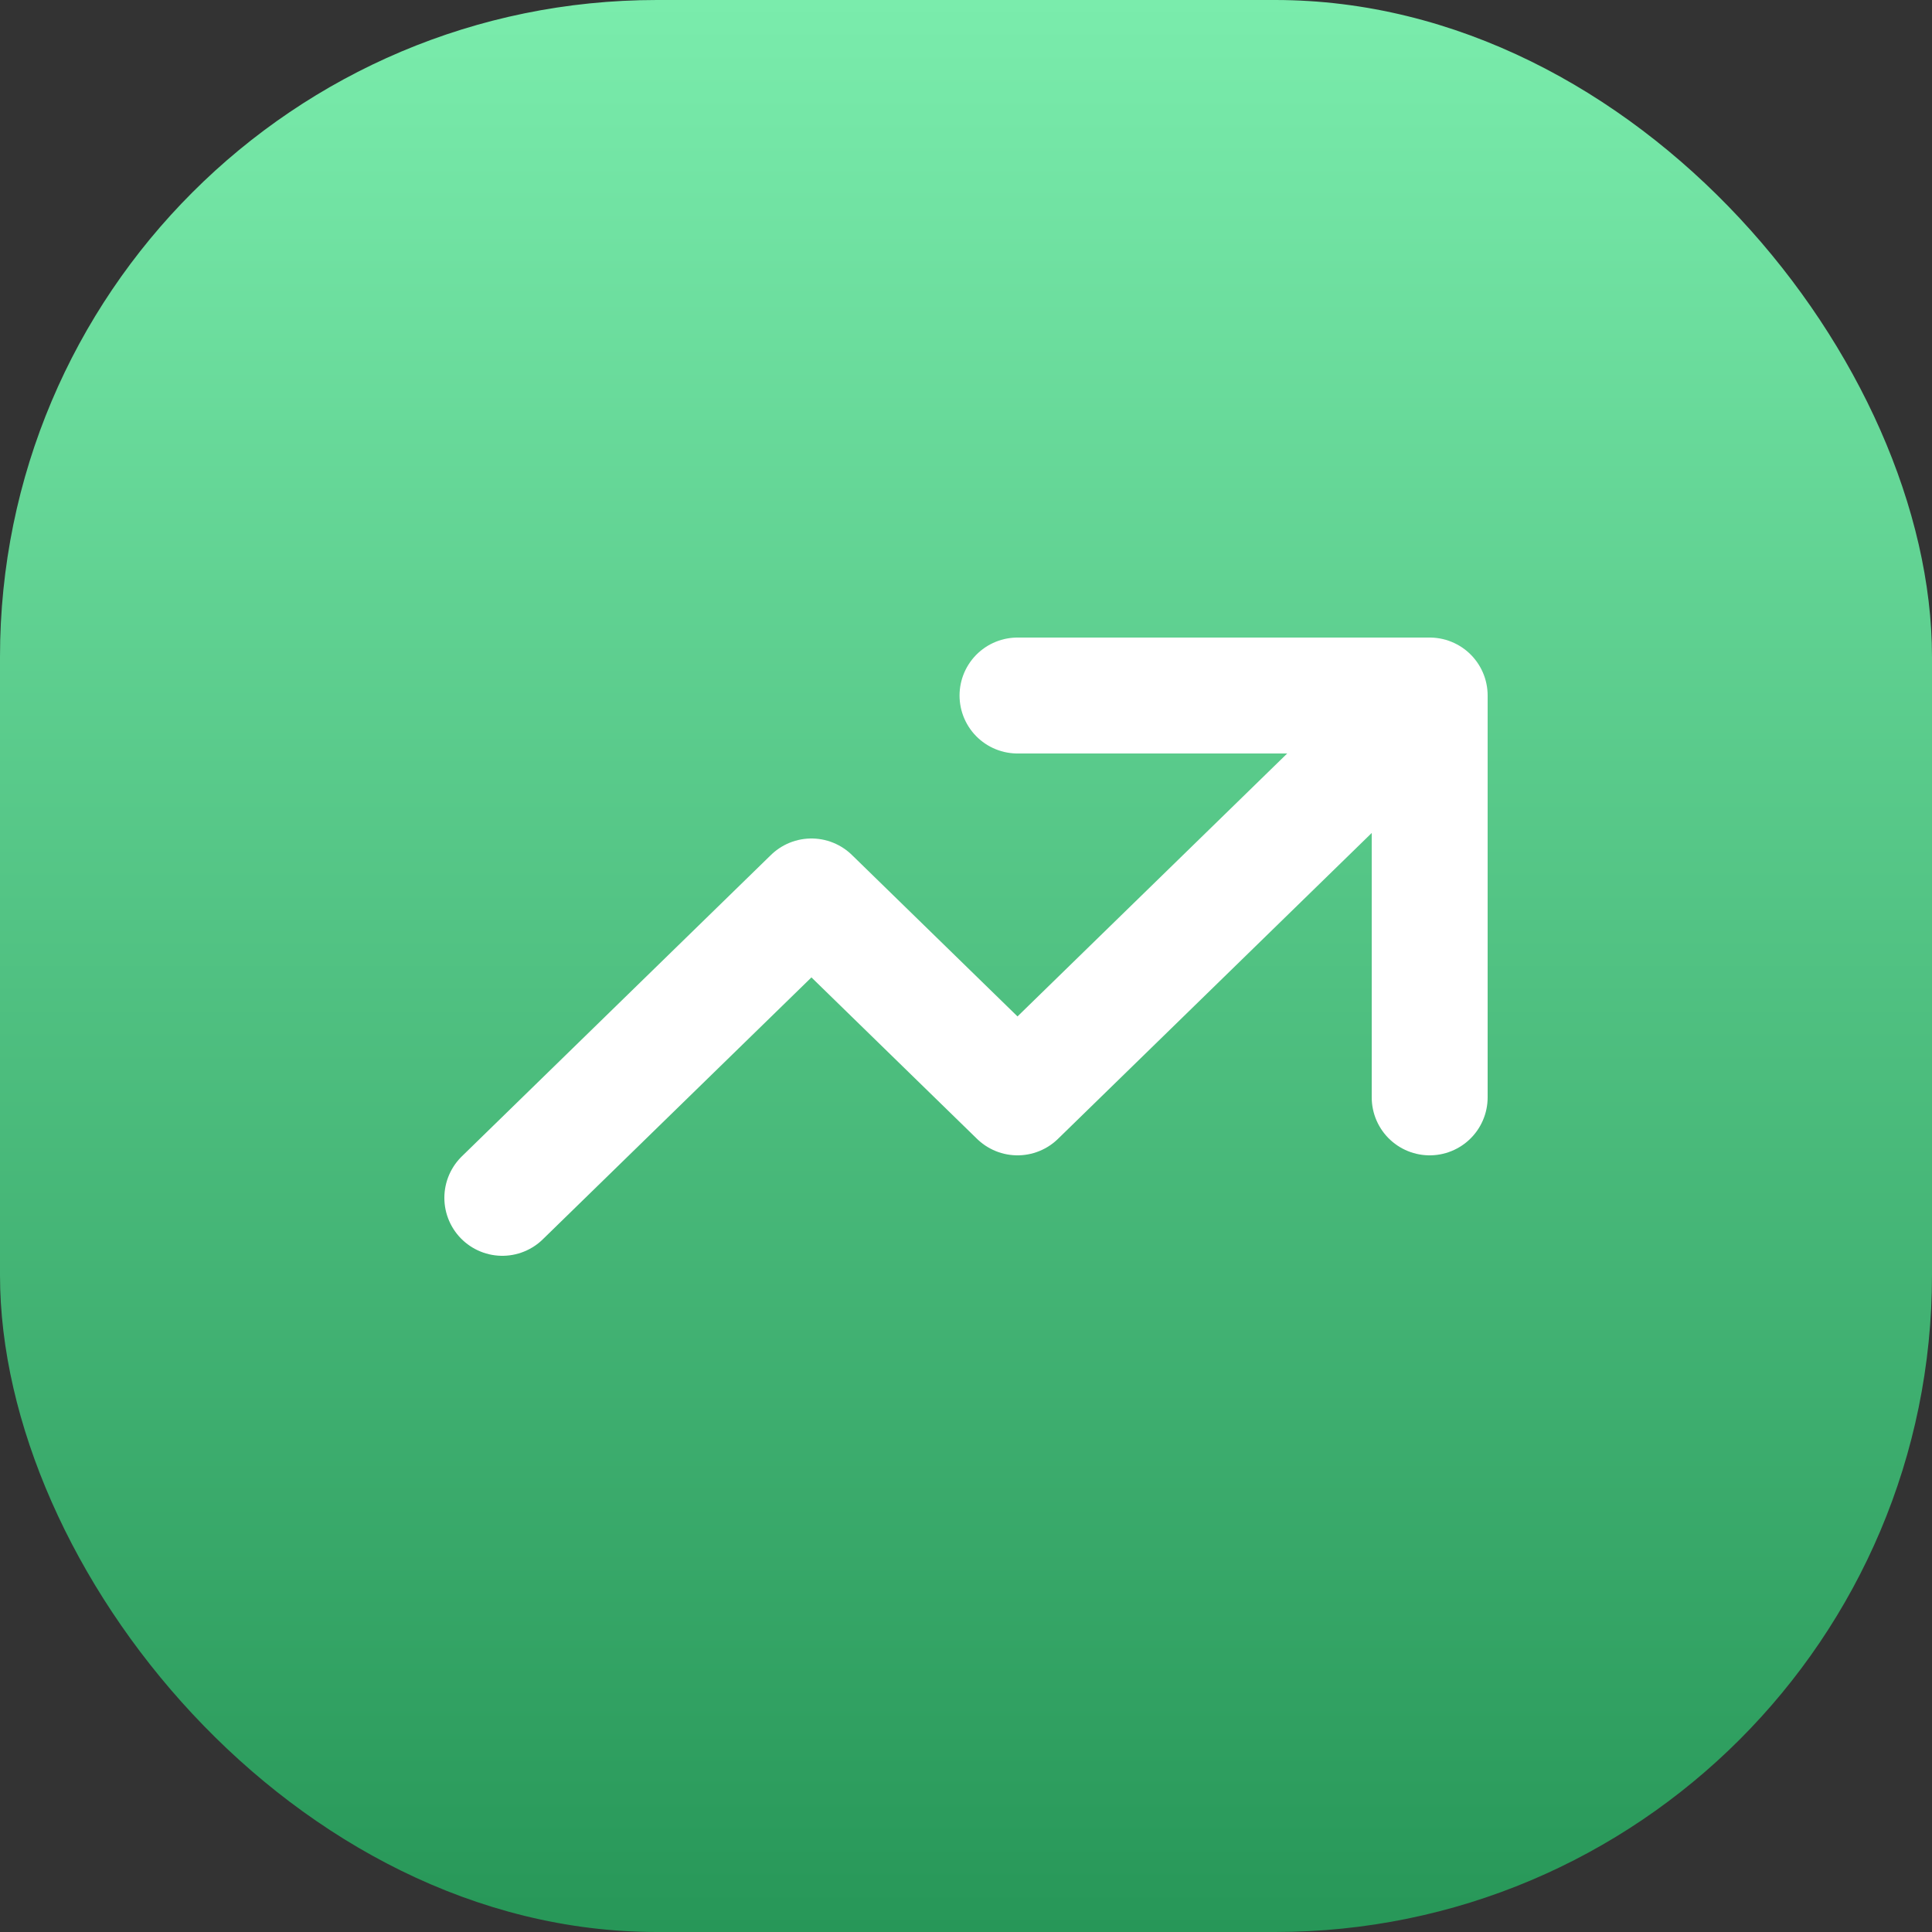
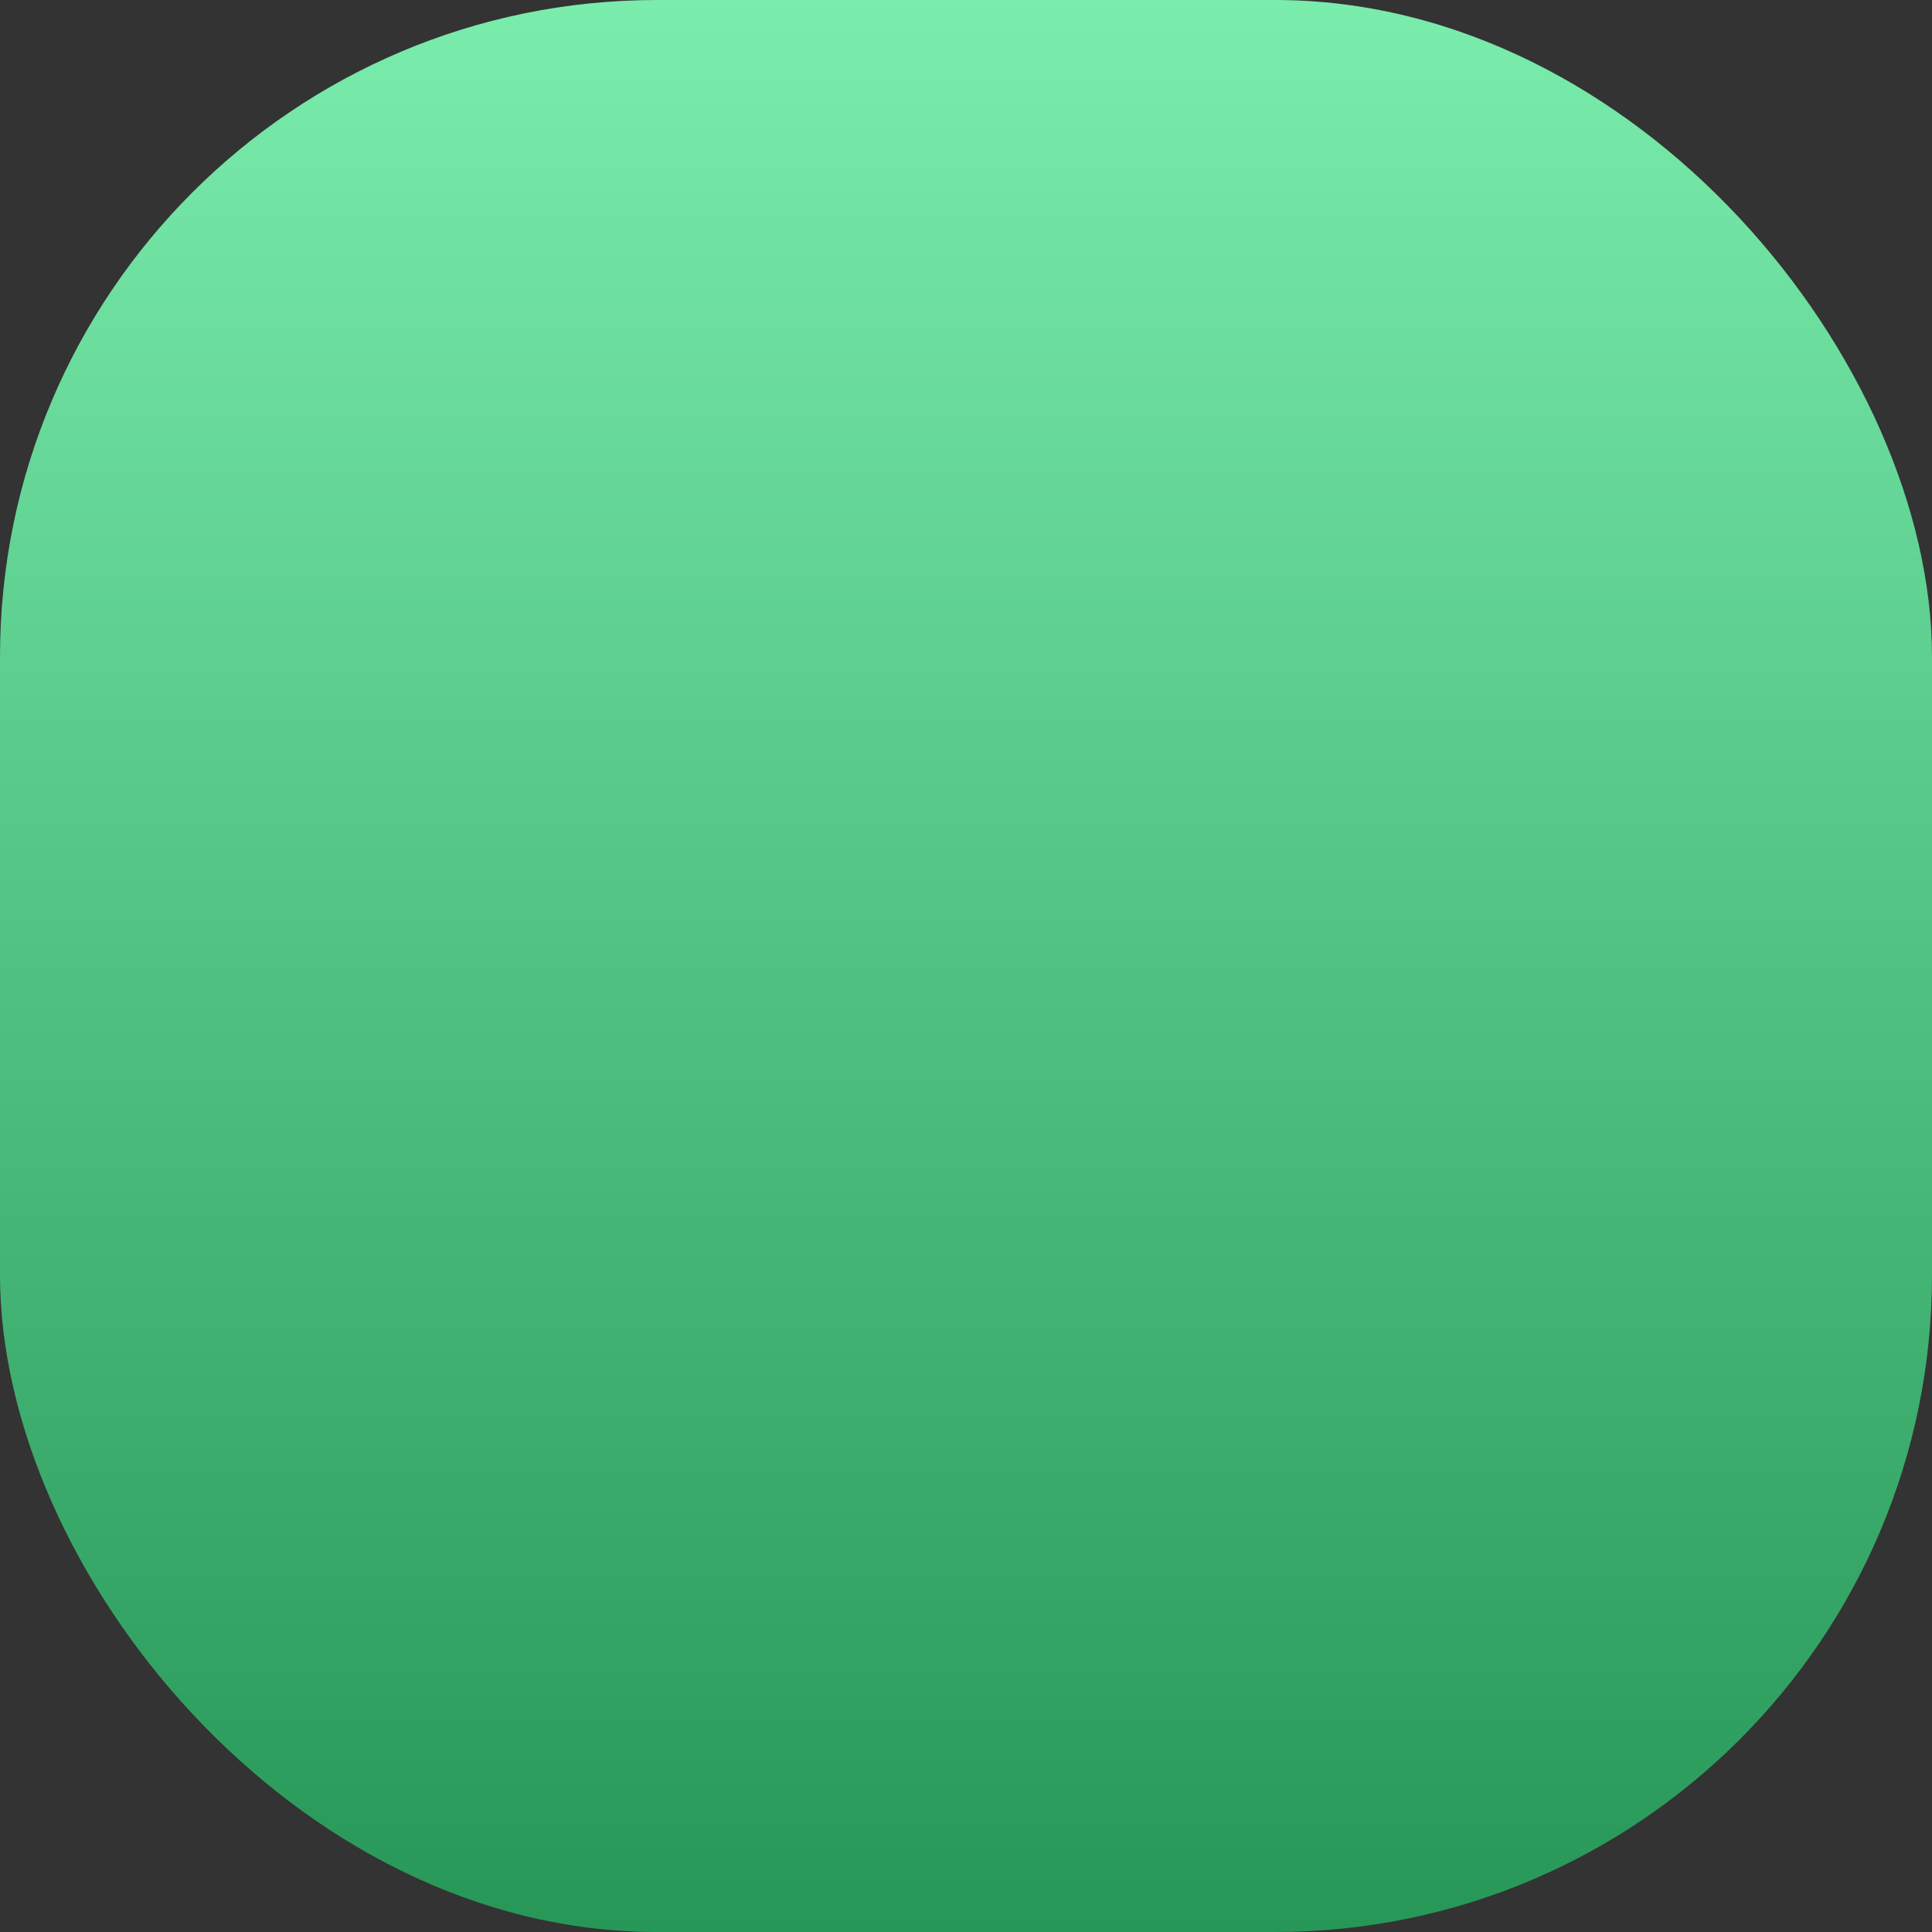
<svg xmlns="http://www.w3.org/2000/svg" width="50" height="50" viewBox="0 0 50 50" fill="none">
  <rect x="0" y="0" width="50" height="50" fill="#333333" stroke="none" />
  <rect width="50" height="50" rx="17" fill="url(#paint0_linear_9_58)" />
-   <path d="M26.333 18H37M37 18V28.4M37 18L26.333 28.4L21 23.2L13 31" stroke="white" stroke-width="3" stroke-linecap="round" stroke-linejoin="round" />
  <defs>
    <linearGradient id="paint0_linear_9_58" x1="25" y1="0" x2="25" y2="50" gradientUnits="userSpaceOnUse">
      <stop stop-color="#7AECAC" />
      <stop offset="1" stop-color="#279758" />
    </linearGradient>
  </defs>
</svg>